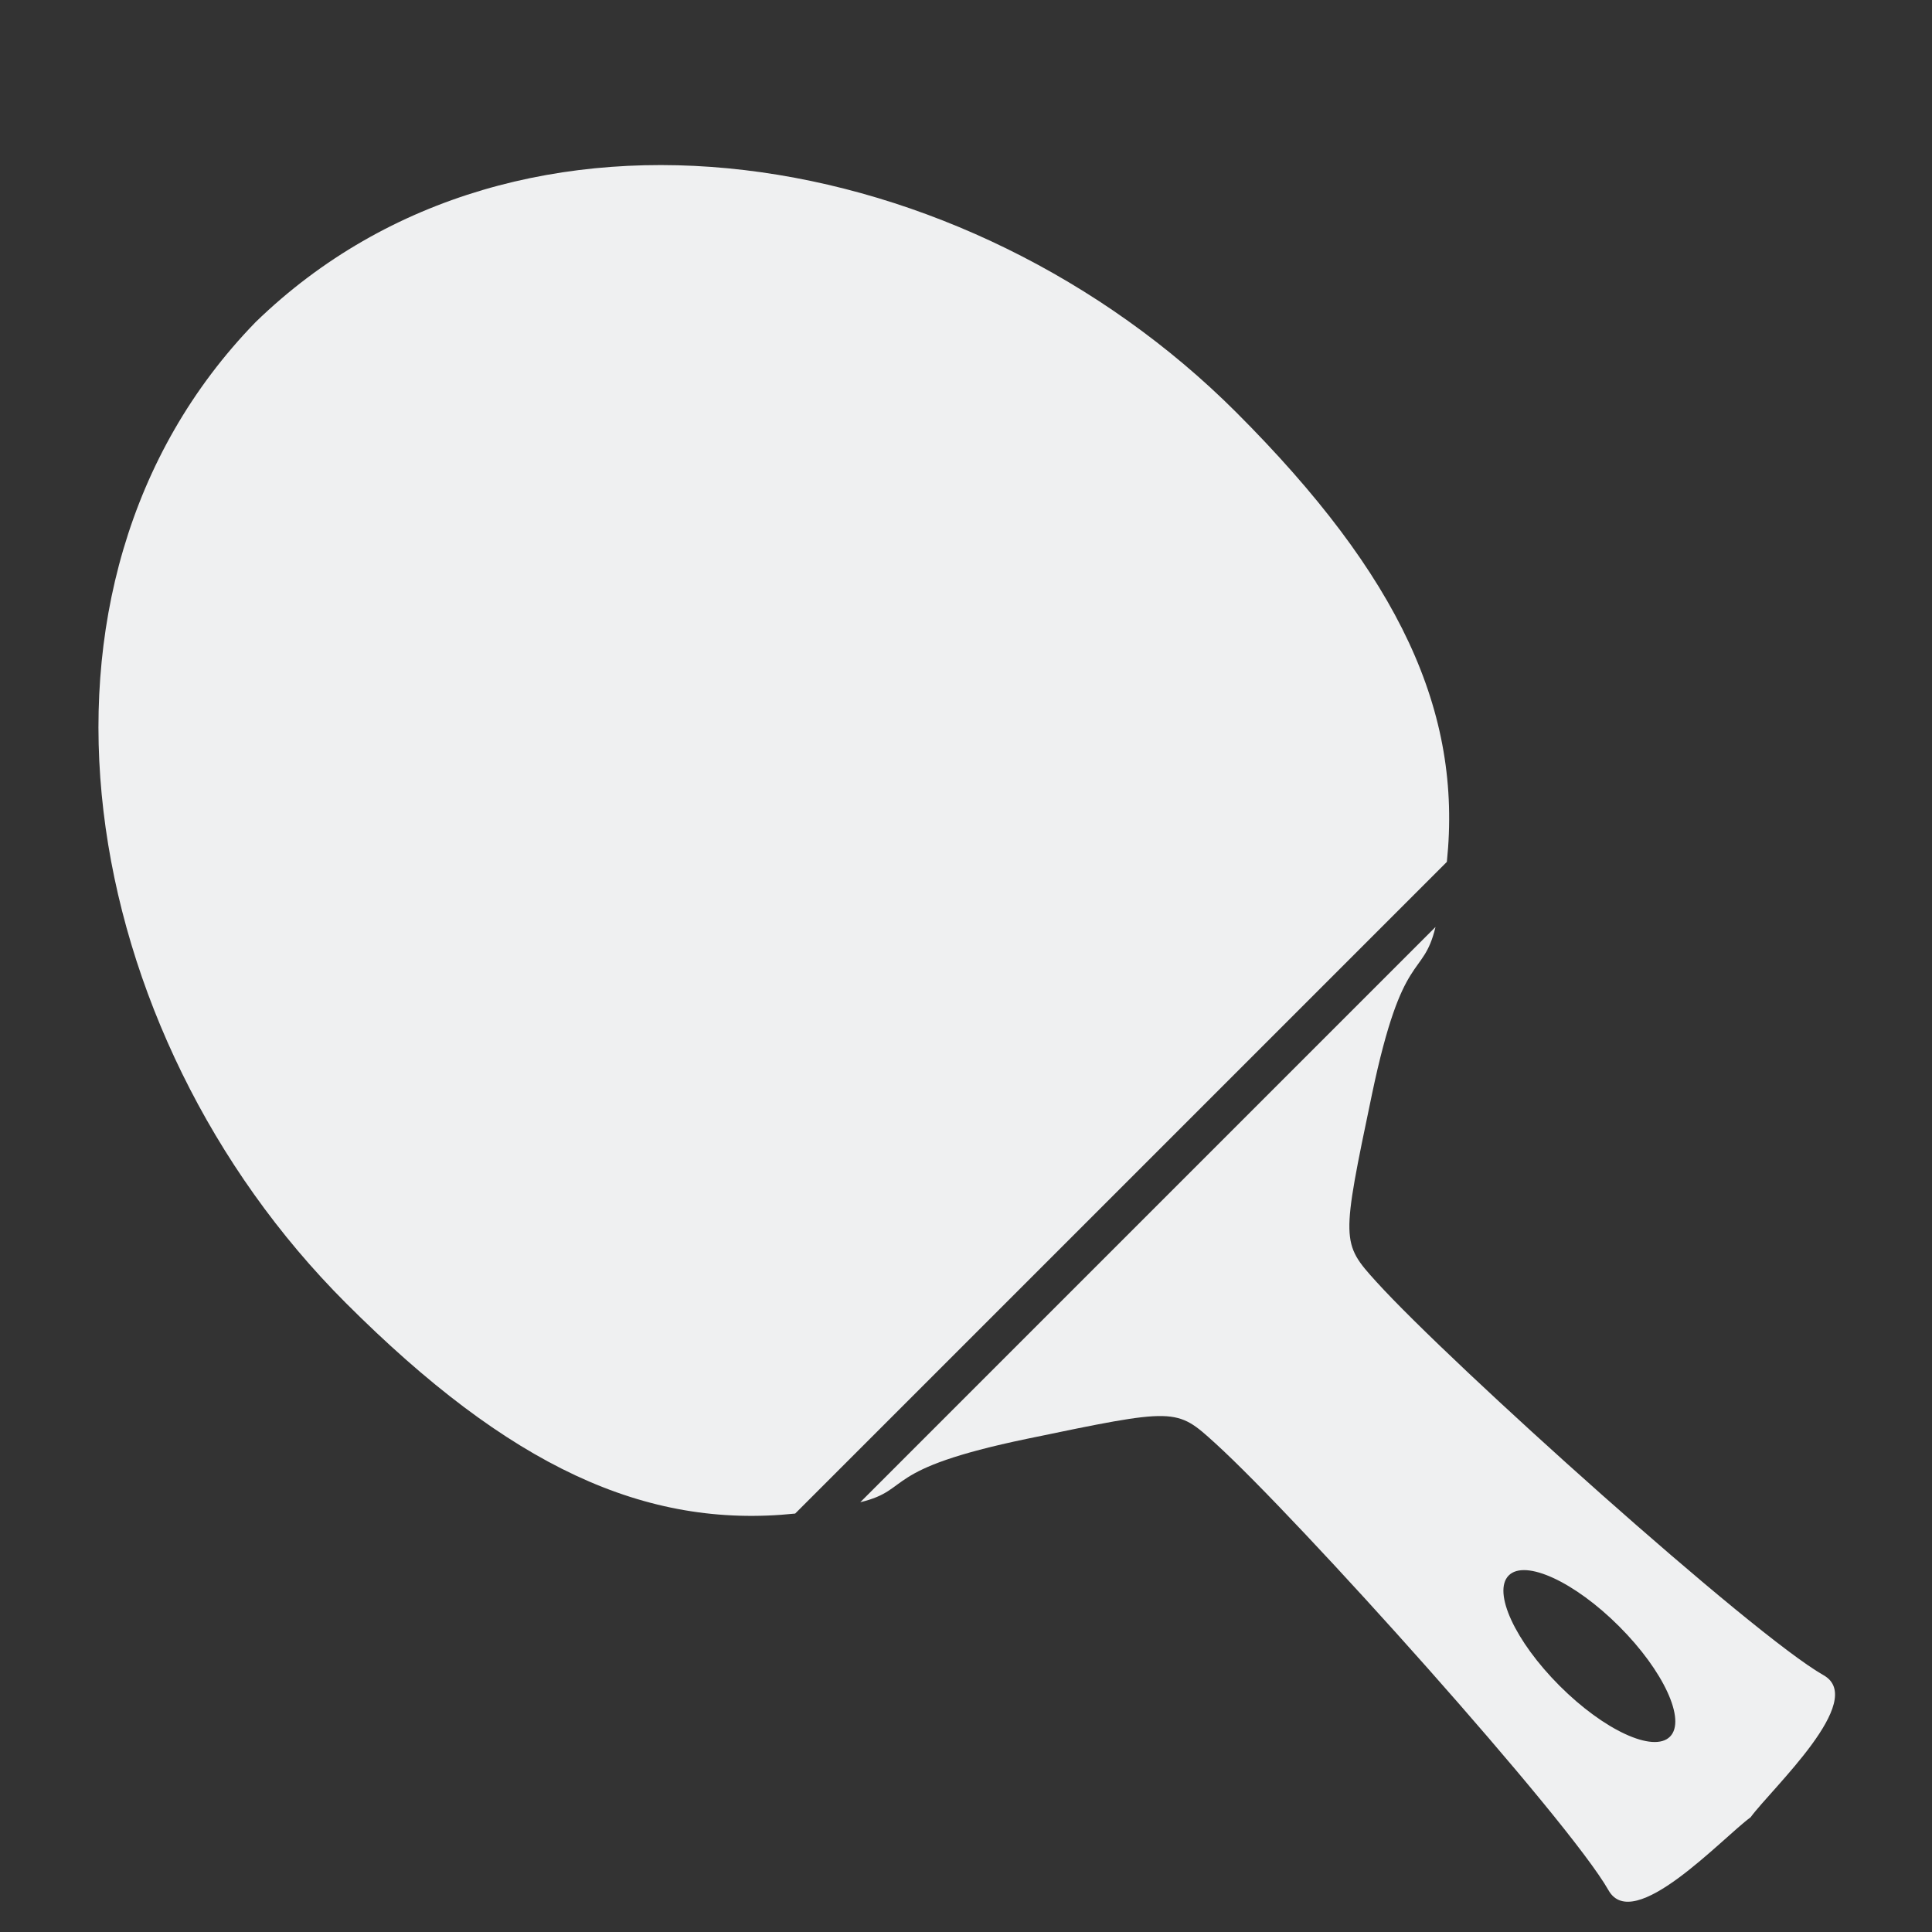
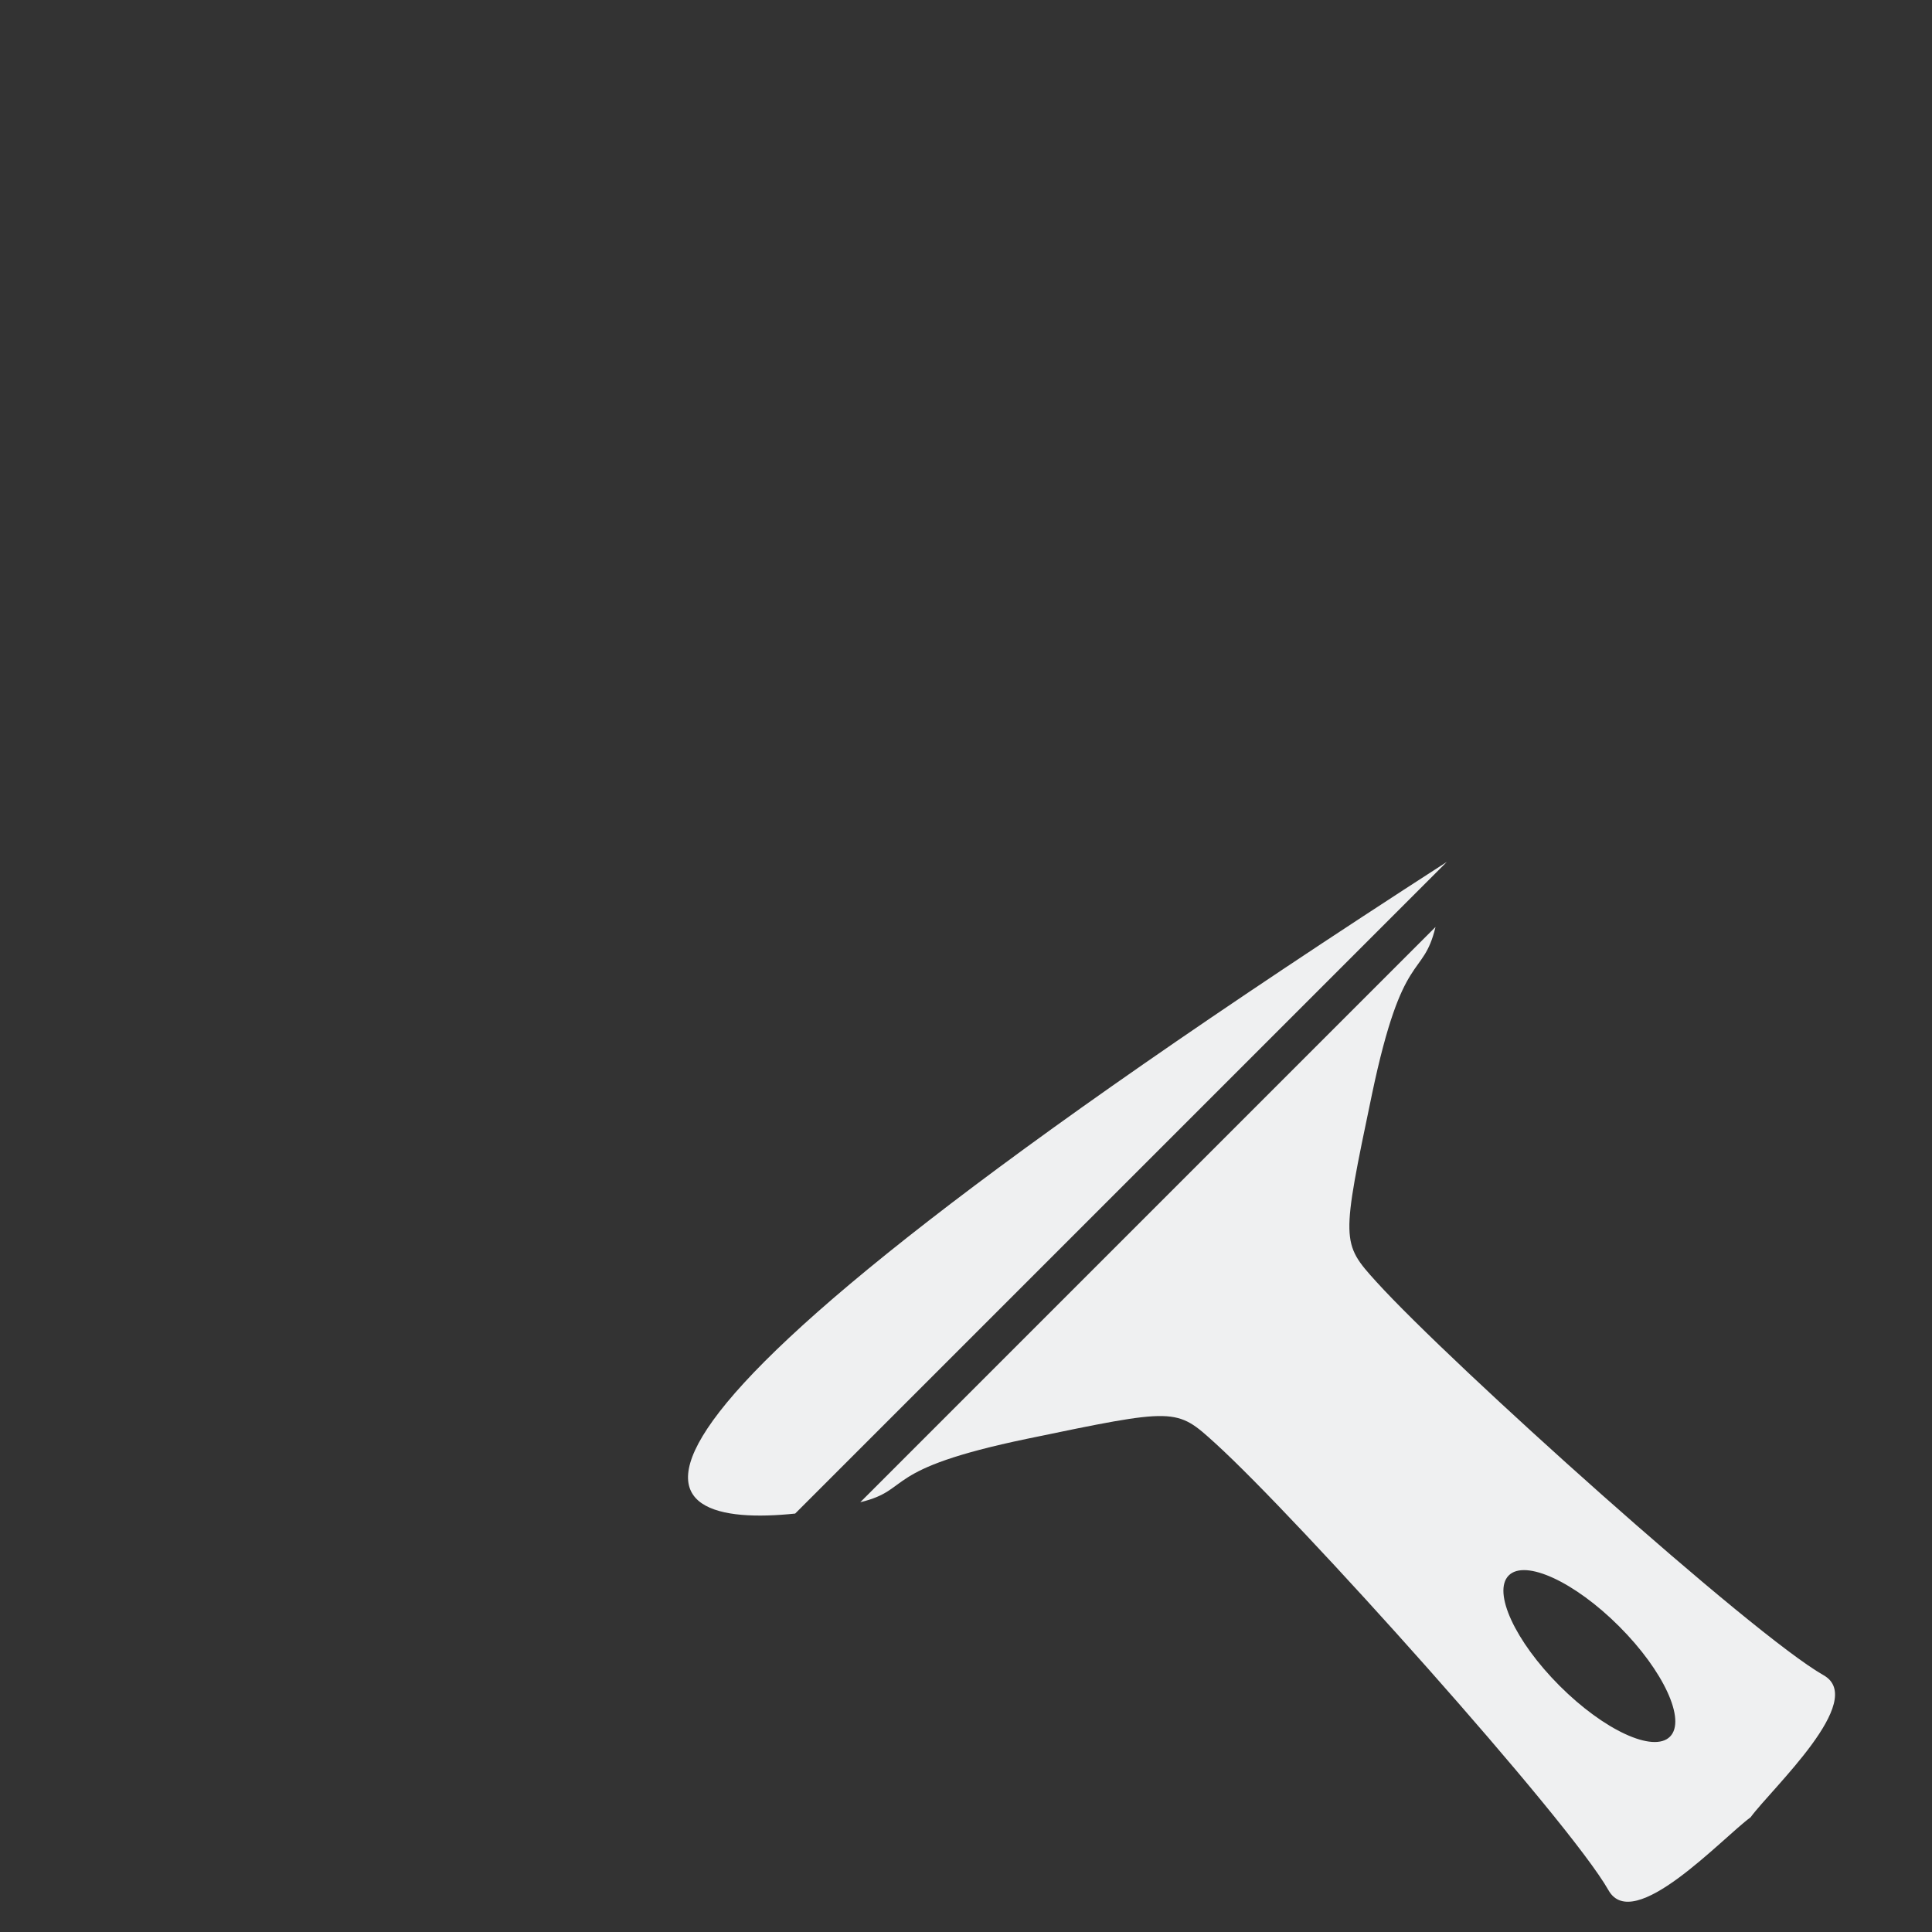
<svg xmlns="http://www.w3.org/2000/svg" id="icon_wood" data-name="icon wood" width="100" height="100" viewBox="0 0 100 100">
  <rect x="0" y="0" width="100" height="100" fill="#333333" stroke="none" />
  <defs>
    <style>
      .cls-1 {
        fill: #ce7575;
        fill-opacity: 0;
      }

      .cls-2 {
        fill: #eff0f1;
        fill-rule: evenodd;
      }
    </style>
  </defs>
-   <rect id="Format_Kopie_2" data-name="Format Kopie 2" class="cls-1" width="100" height="100" />
-   <path id="icon_holz" class="cls-2" d="M852.158,750.342l33.731-33.731c0.808-7.77-2.438-14.8-10.9-23.268-13.907-13.907-37.06-17.977-50.762-4.668-13.308,13.7-9.239,36.855,4.668,50.762C837.358,747.9,844.389,751.15,852.158,750.342Zm29.856-21.708c1.6-7.624,2.627-5.919,3.288-8.654l-29.774,29.775c2.734-.661.954-1.689,8.653-3.288s7.7-1.6,9.709.225c4.272,3.875,18.3,19.5,20.366,23.148,1.292,2.285,5.866-2.686,7.354-3.777,1.091-1.488,6.062-6.062,3.778-7.354-3.65-2.062-19.274-16.094-23.149-20.366C880.416,736.332,880.418,736.258,882.014,728.634Zm15.423,33.256c-0.85.851-3.408-.328-5.712-2.632s-3.483-4.862-2.633-5.713,3.408,0.329,5.713,2.633S898.288,761.04,897.437,761.89Z" transform="translate(-811 -672)" />
+   <path id="icon_holz" class="cls-2" d="M852.158,750.342l33.731-33.731C837.358,747.9,844.389,751.15,852.158,750.342Zm29.856-21.708c1.6-7.624,2.627-5.919,3.288-8.654l-29.774,29.775c2.734-.661.954-1.689,8.653-3.288s7.7-1.6,9.709.225c4.272,3.875,18.3,19.5,20.366,23.148,1.292,2.285,5.866-2.686,7.354-3.777,1.091-1.488,6.062-6.062,3.778-7.354-3.65-2.062-19.274-16.094-23.149-20.366C880.416,736.332,880.418,736.258,882.014,728.634Zm15.423,33.256c-0.85.851-3.408-.328-5.712-2.632s-3.483-4.862-2.633-5.713,3.408,0.329,5.713,2.633S898.288,761.04,897.437,761.89Z" transform="translate(-811 -672)" />
</svg>